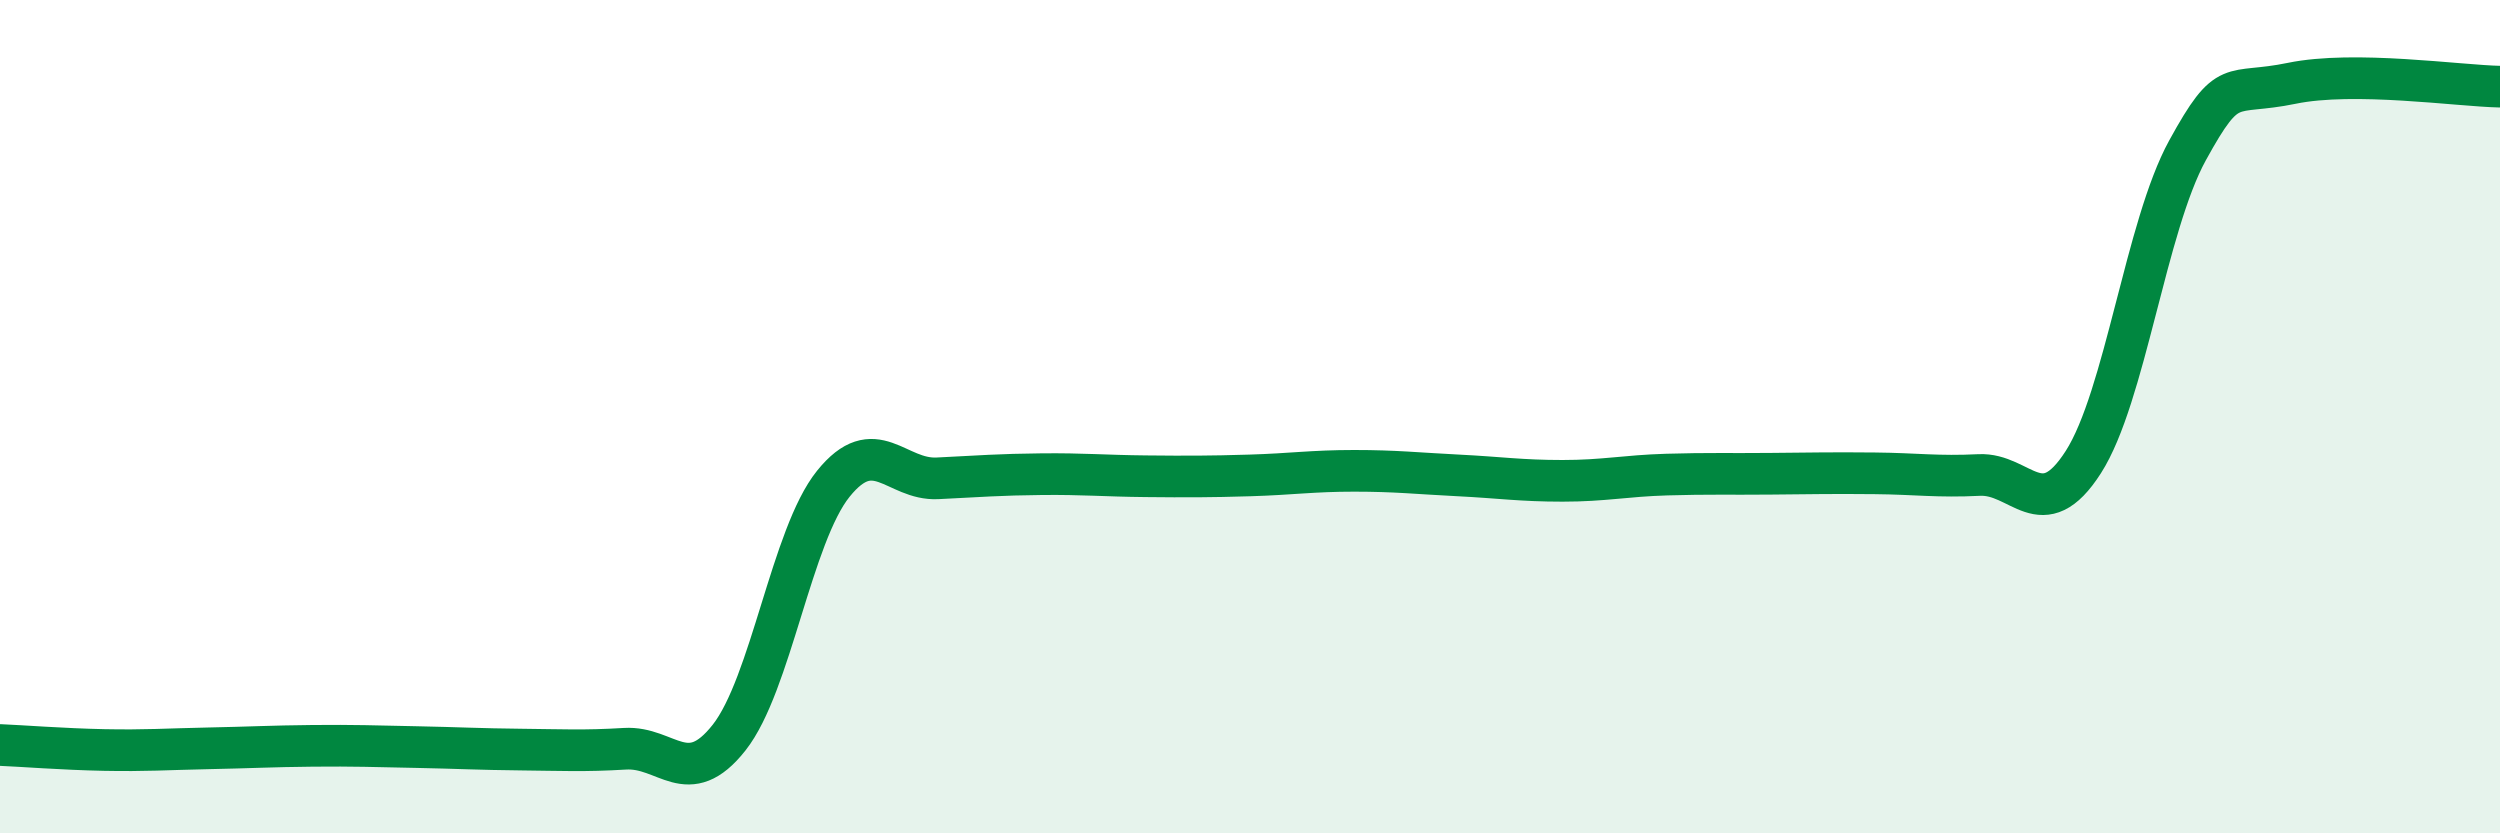
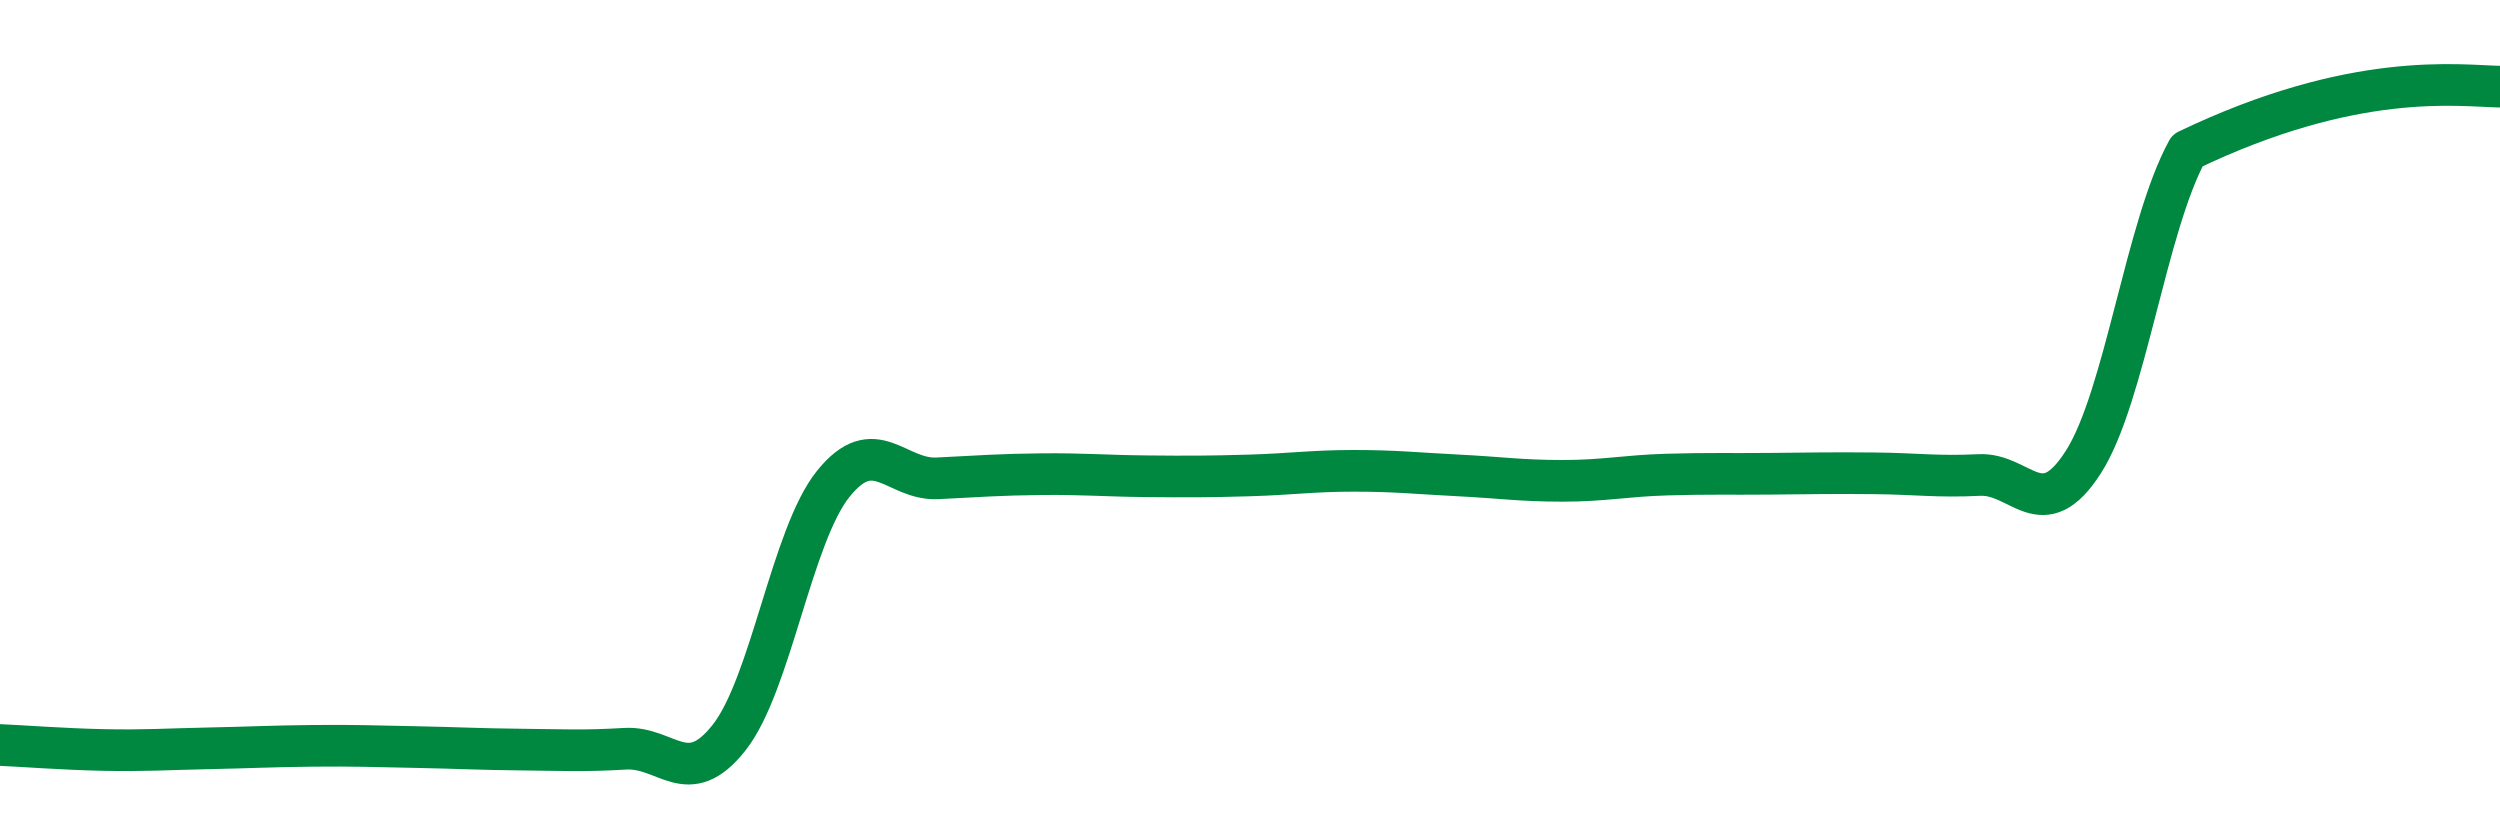
<svg xmlns="http://www.w3.org/2000/svg" width="60" height="20" viewBox="0 0 60 20">
-   <path d="M 0,17.88 C 0.5,17.9 1.5,17.98 2.5,18 C 3.5,18.02 4,17.98 5,17.96 C 6,17.94 6.5,17.91 7.5,17.9 C 8.5,17.89 9,17.91 10,17.93 C 11,17.95 11.5,17.98 12.5,17.99 C 13.5,18 14,18.03 15,17.97 C 16,17.91 16.5,18.97 17.5,17.7 C 18.5,16.43 19,12.85 20,11.61 C 21,10.37 21.5,11.53 22.5,11.48 C 23.5,11.43 24,11.39 25,11.38 C 26,11.37 26.5,11.42 27.5,11.43 C 28.5,11.44 29,11.44 30,11.41 C 31,11.38 31.5,11.3 32.5,11.3 C 33.5,11.3 34,11.36 35,11.41 C 36,11.46 36.5,11.54 37.5,11.54 C 38.5,11.54 39,11.42 40,11.39 C 41,11.36 41.5,11.38 42.5,11.37 C 43.5,11.36 44,11.35 45,11.36 C 46,11.37 46.5,11.45 47.5,11.4 C 48.5,11.35 49,12.65 50,11.09 C 51,9.53 51.5,5.43 52.5,3.61 C 53.5,1.79 53.5,2.31 55,2 C 56.5,1.69 59,2.06 60,2.08L60 20L0 20Z" fill="#008740" opacity="0.1" stroke-linecap="round" stroke-linejoin="round" />
-   <path d="M 0,17.88 C 0.5,17.9 1.5,17.98 2.5,18 C 3.5,18.02 4,17.98 5,17.96 C 6,17.94 6.5,17.91 7.5,17.9 C 8.5,17.89 9,17.91 10,17.93 C 11,17.95 11.5,17.98 12.5,17.99 C 13.5,18 14,18.03 15,17.97 C 16,17.91 16.5,18.97 17.5,17.7 C 18.5,16.43 19,12.85 20,11.61 C 21,10.37 21.5,11.53 22.5,11.48 C 23.5,11.43 24,11.39 25,11.38 C 26,11.37 26.5,11.42 27.5,11.43 C 28.5,11.44 29,11.44 30,11.41 C 31,11.38 31.5,11.3 32.5,11.3 C 33.5,11.3 34,11.36 35,11.41 C 36,11.46 36.5,11.54 37.5,11.54 C 38.5,11.54 39,11.42 40,11.39 C 41,11.36 41.5,11.38 42.5,11.37 C 43.5,11.36 44,11.35 45,11.36 C 46,11.37 46.5,11.45 47.5,11.4 C 48.5,11.35 49,12.65 50,11.09 C 51,9.53 51.5,5.43 52.5,3.61 C 53.5,1.79 53.5,2.31 55,2 C 56.5,1.69 59,2.06 60,2.08" stroke="#008740" stroke-width="1" fill="none" stroke-linecap="round" stroke-linejoin="round" />
+   <path d="M 0,17.88 C 0.5,17.9 1.5,17.98 2.5,18 C 3.5,18.02 4,17.98 5,17.96 C 6,17.94 6.5,17.91 7.5,17.9 C 8.5,17.89 9,17.91 10,17.93 C 11,17.95 11.5,17.98 12.5,17.99 C 13.5,18 14,18.03 15,17.97 C 16,17.91 16.5,18.97 17.5,17.7 C 18.5,16.43 19,12.85 20,11.61 C 21,10.37 21.5,11.53 22.5,11.48 C 23.5,11.43 24,11.39 25,11.38 C 26,11.37 26.5,11.42 27.5,11.43 C 28.5,11.44 29,11.44 30,11.41 C 31,11.38 31.5,11.3 32.5,11.3 C 33.5,11.3 34,11.36 35,11.41 C 36,11.46 36.5,11.54 37.5,11.54 C 38.5,11.54 39,11.42 40,11.39 C 41,11.36 41.5,11.38 42.5,11.37 C 43.5,11.36 44,11.35 45,11.36 C 46,11.37 46.5,11.45 47.5,11.4 C 48.5,11.35 49,12.65 50,11.09 C 51,9.53 51.5,5.43 52.5,3.61 C 56.5,1.69 59,2.06 60,2.08" stroke="#008740" stroke-width="1" fill="none" stroke-linecap="round" stroke-linejoin="round" />
</svg>